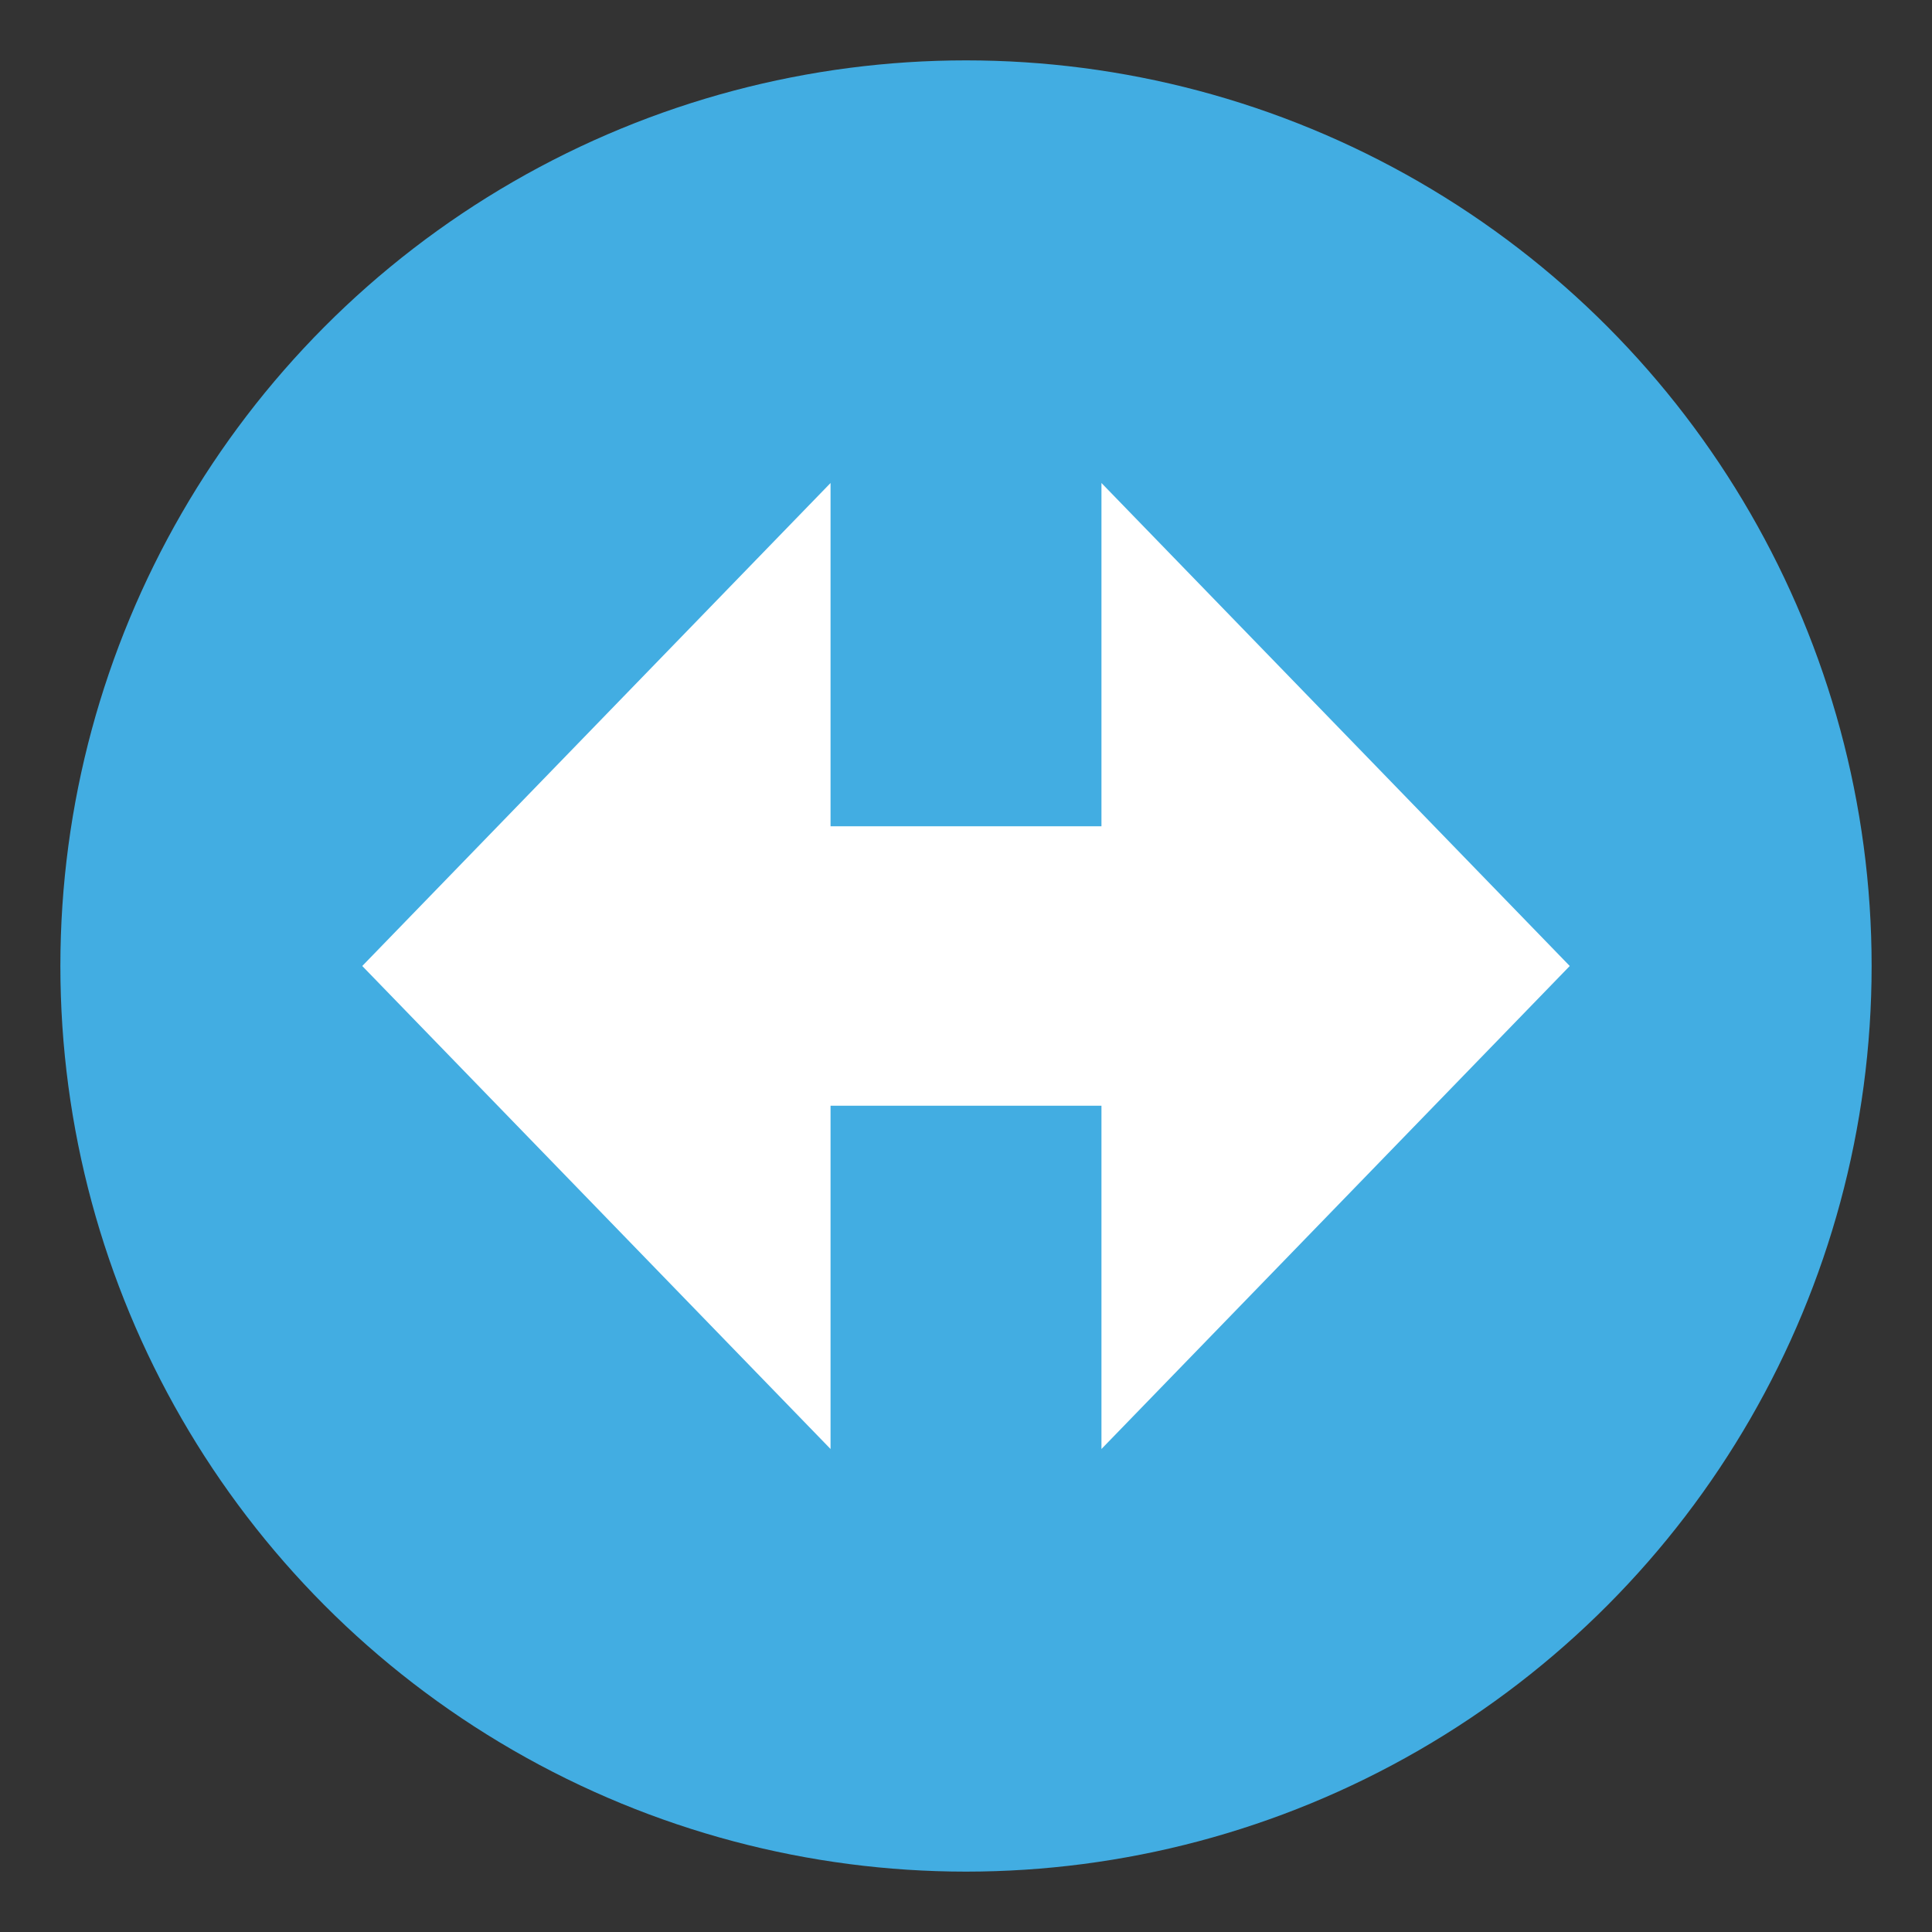
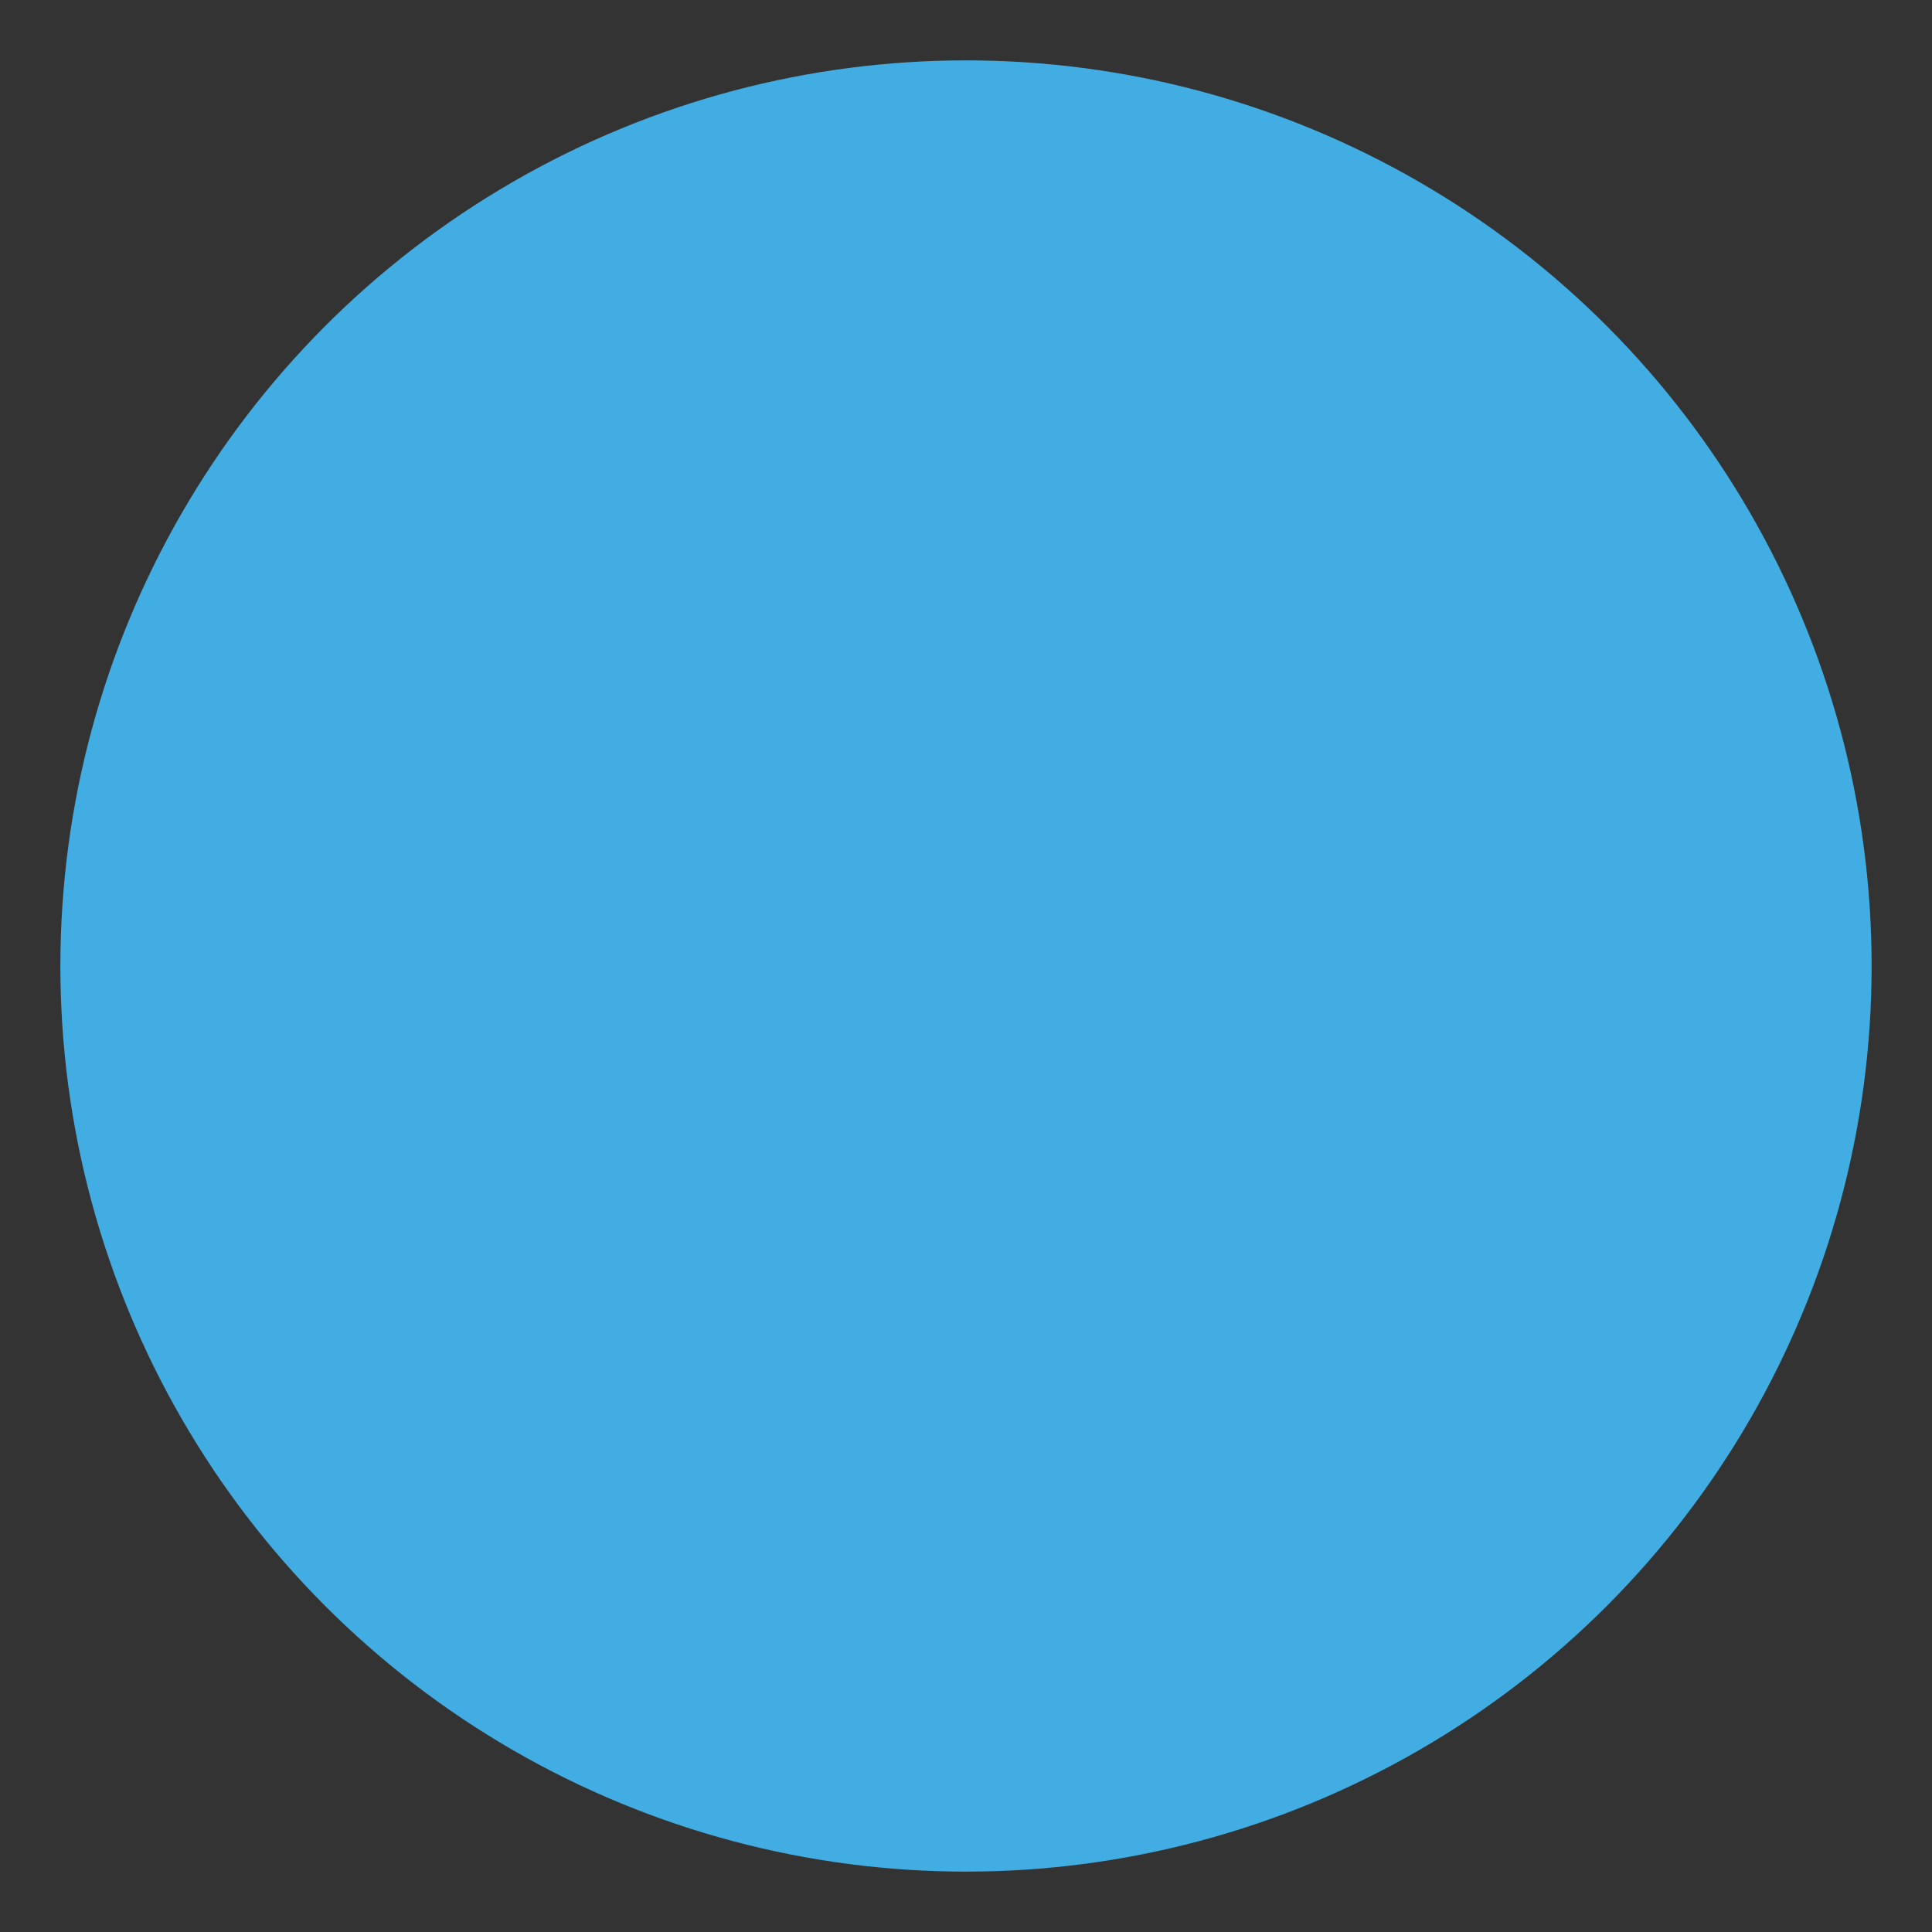
<svg xmlns="http://www.w3.org/2000/svg" viewBox="0 0 64 64" enable-background="new 0 0 64 64">
  <rect x="0" y="0" width="64" height="64" fill="#333333" stroke="none" />
  <circle fill="#42ade2" cx="32" cy="32" r="30" />
-   <path fill="#fff" d="m52 32l-15.513-16v11.372h-8.974v-11.372l-15.513 16 15.513 16v-11.372h8.974v11.372z" />
</svg>